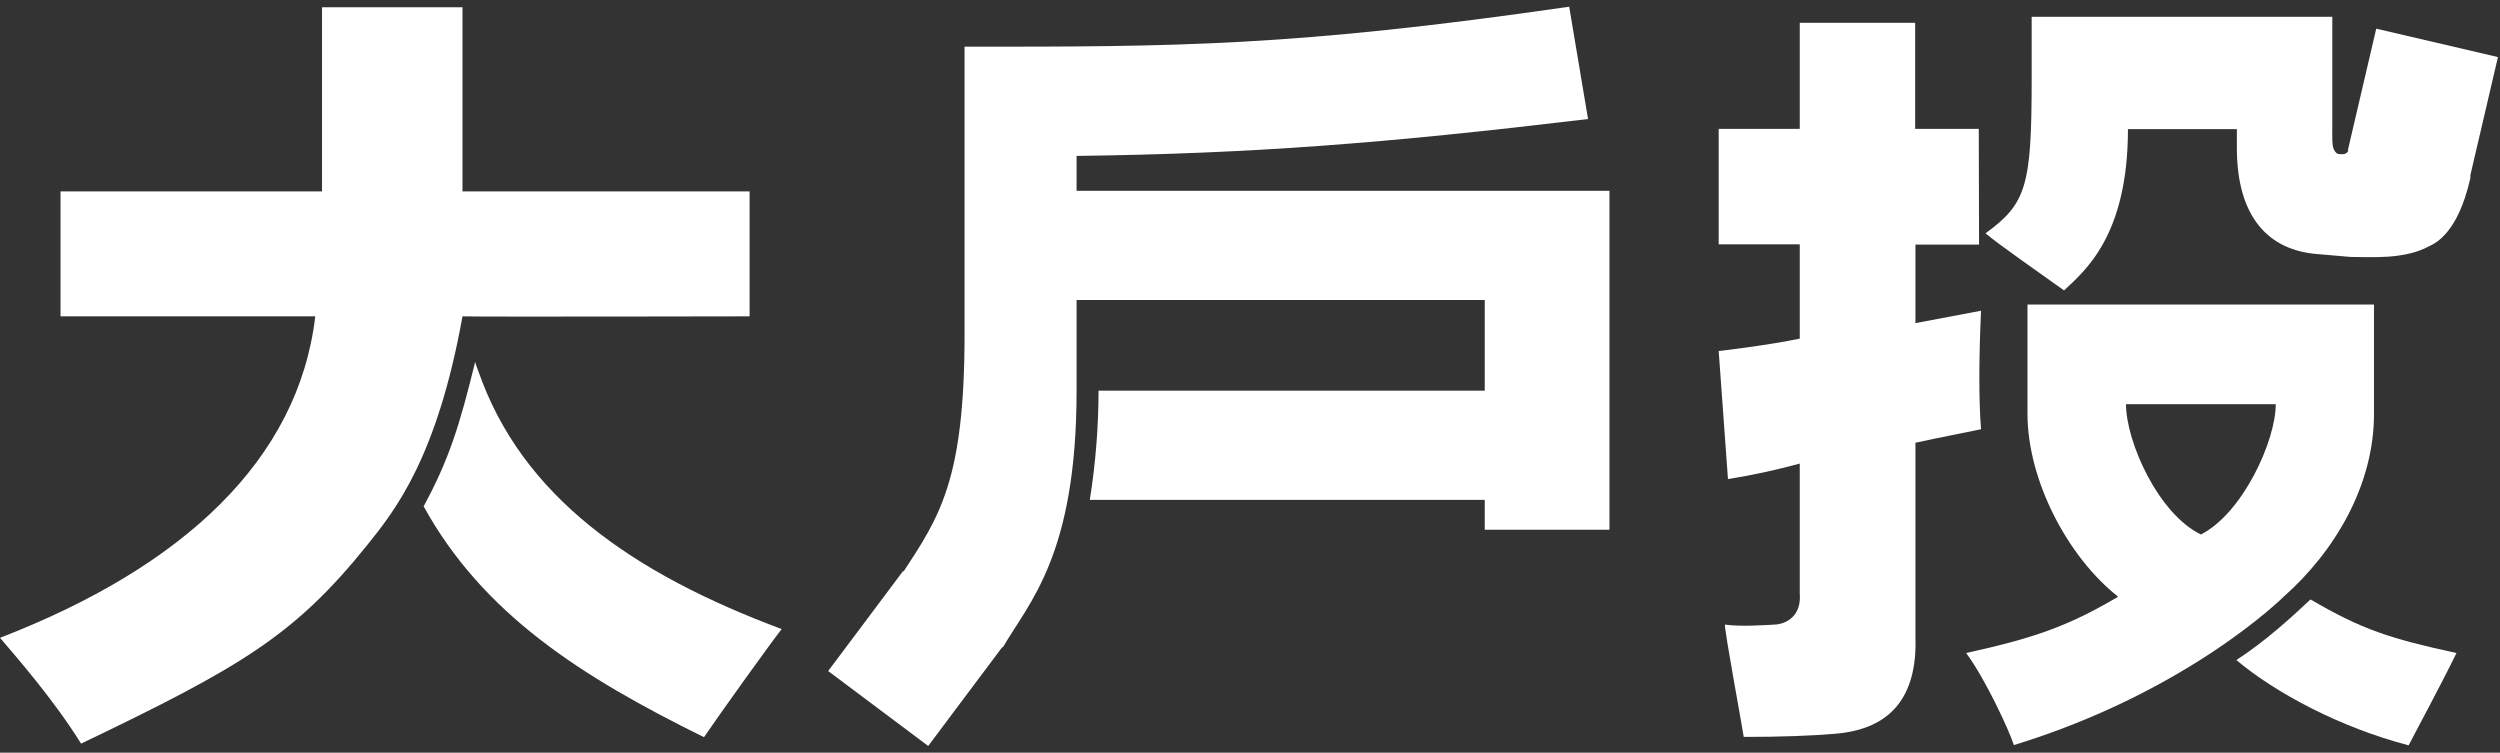
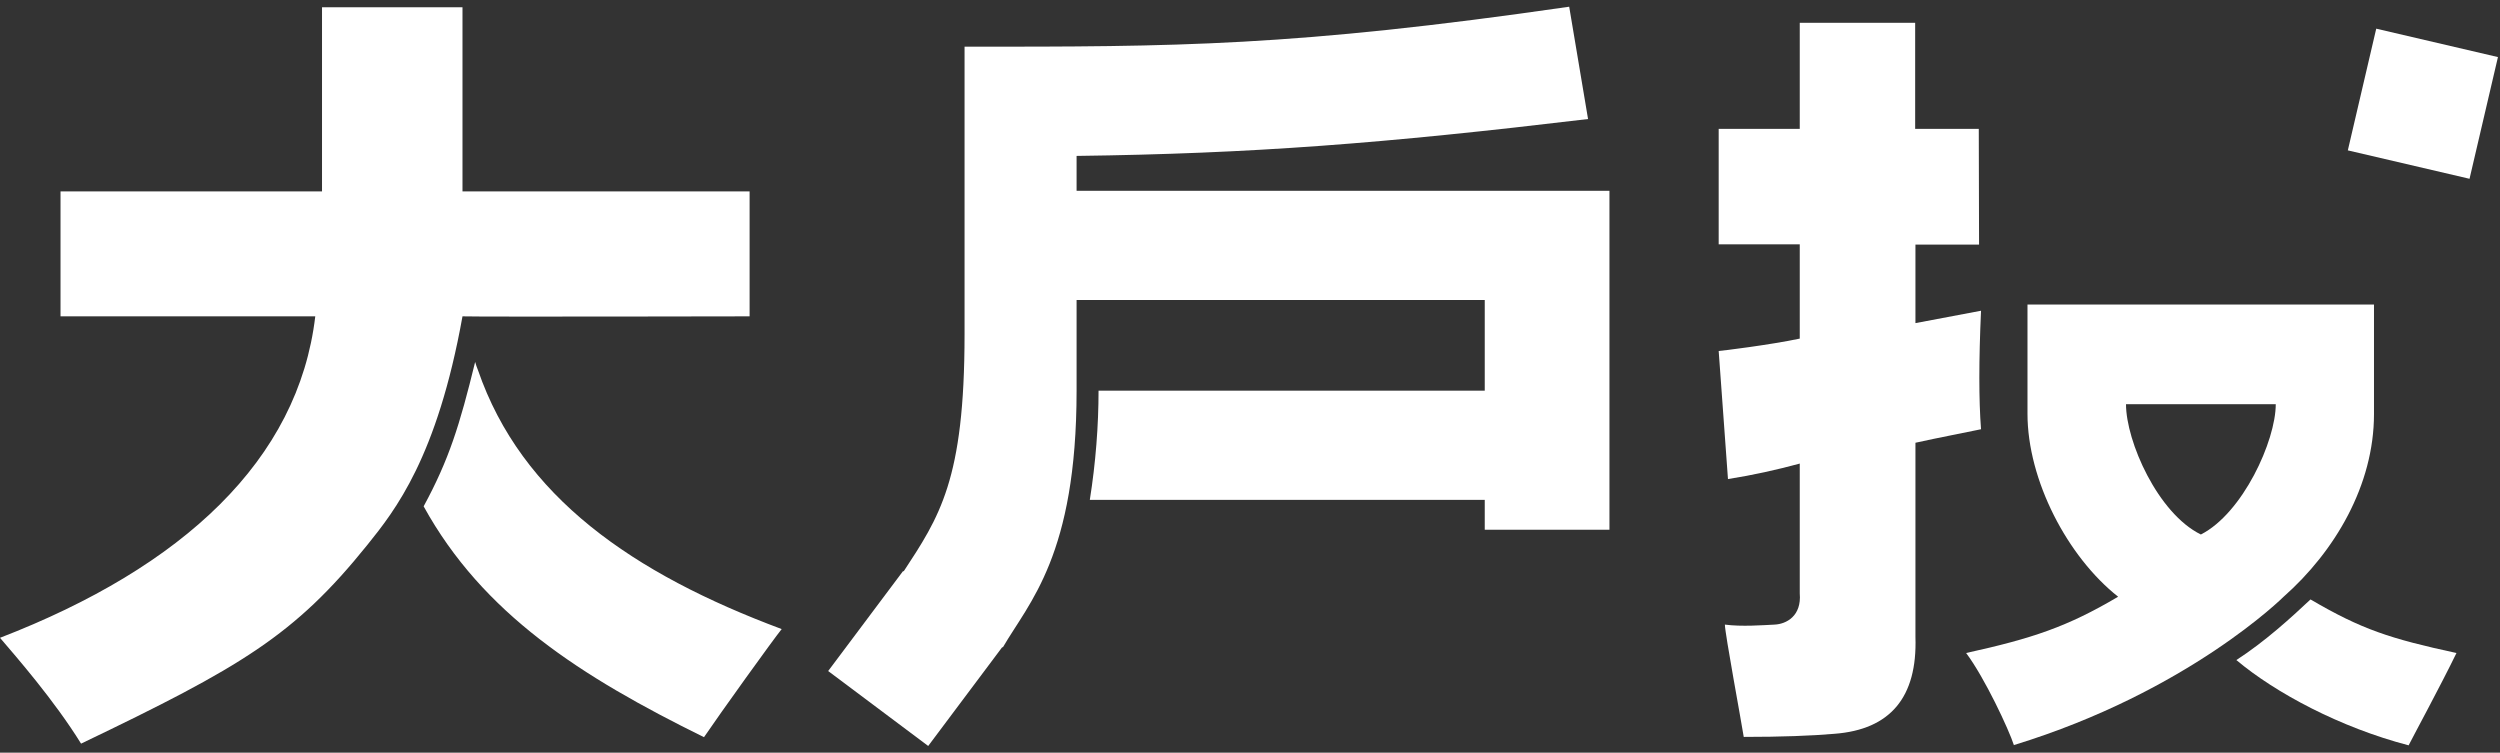
<svg xmlns="http://www.w3.org/2000/svg" width="186" height="56" viewBox="0 0 186 56" fill="none">
  <rect x="0" y="0" width="186" height="56" fill="#333333" stroke="none" />
  <path d="M27.33 40.542C21.906 47.285 17.948 49.61 6.032 55.327C4.021 52.081 1.215 48.877 0 47.453C13.613 42.196 22.199 34.217 23.456 23.536H4.503V14.238H23.958V0.541H34.409V14.238H55.77V23.536C55.77 23.536 35.665 23.578 34.409 23.536C32.524 34.028 29.404 37.966 27.33 40.542ZM35.351 26.929C35.414 27.138 35.477 27.348 35.561 27.536C38.807 36.961 47.1 42.678 58.158 46.803C57.529 47.578 53.571 53.086 52.378 54.846C43.184 50.322 35.917 45.652 31.519 37.672C33.404 34.196 34.199 31.641 35.351 26.929Z" fill="white" />
  <path d="M147.242 18.197H142.509V24.04L147.389 23.119C147.221 26.825 147.221 29.778 147.389 31.935C145.692 32.291 144.415 32.522 142.509 32.941V47.391C142.656 51.873 140.645 54.281 136.478 54.595C134.781 54.742 132.54 54.826 129.734 54.826C129.566 53.737 128.331 47.098 128.331 46.47C129.566 46.637 131.179 46.511 132.038 46.47C132.896 46.428 134.048 45.841 133.902 44.145V34.49C132.205 34.951 130.425 35.349 128.561 35.642L127.87 26.113C128.017 26.113 131.745 25.653 133.902 25.192V18.176H127.87V9.59H133.902V1.694H142.488V9.59H147.221" fill="white" />
  <path d="M171.914 44.605C175.705 46.825 177.82 47.516 182.762 48.584C181.569 51.035 179.516 54.825 179.202 55.453C174.134 54.134 169.296 51.558 166.385 49.108C168.521 47.726 170.469 45.945 171.893 44.605H171.914Z" fill="white" />
  <path d="M149.84 55.453C149.463 54.281 147.662 50.427 146.28 48.584C151.222 47.495 153.798 46.636 157.589 44.396C153.819 41.422 150.845 35.725 150.845 30.783V22.657H176.625V30.804C176.625 36.102 173.715 41.024 169.903 44.396C169.903 44.396 162.824 51.453 149.84 55.432V55.453ZM158.175 30.071C158.175 32.835 160.542 38.197 163.746 39.767C166.866 38.176 169.316 32.793 169.316 30.071H158.175Z" fill="white" />
-   <path d="M174.759 11.095C174.675 11.43 174.424 11.493 174.172 11.472C173.837 11.472 173.795 11.367 173.67 11.179C173.481 10.886 173.523 10.111 173.523 9.608V1.252H151.156V5.901C151.156 13.839 150.758 15.158 147.722 17.357C148.643 18.153 152.057 20.519 153.565 21.608C155.093 20.163 158.319 17.566 158.319 9.608H166.423V11.011C166.423 16.121 168.748 18.634 172.455 18.907L174.884 19.116C176.434 19.116 178.863 19.326 180.727 18.32C181.146 18.111 182.843 17.42 183.785 13.294C184.183 11.556 174.884 10.634 174.759 11.116V11.095Z" fill="white" />
  <path d="M174.678 11.188L183.733 13.302L185.847 4.247L176.792 2.133L174.678 11.188Z" fill="white" />
  <path d="M74.611 48.166C70.444 46.197 68.119 44.375 67.177 42.595C69.899 38.448 71.763 35.726 71.763 24.877V3.474C87.554 3.474 96.182 3.474 116.748 0.5L118.151 8.856C102.905 10.678 93.104 11.432 80.098 11.6V14.197H119.743V39.411H110.465V37.192H81.082C81.522 34.427 81.732 31.642 81.732 29.066H110.465V22.322H80.098V29.066C80.098 41.317 76.559 44.815 74.611 48.166Z" fill="white" />
-   <path d="M67.191 42.483L61.616 49.925L69.058 55.5L74.633 48.058L67.191 42.483Z" fill="white" />
+   <path d="M67.191 42.483L61.616 49.925L69.058 55.5L74.633 48.058Z" fill="white" />
</svg>